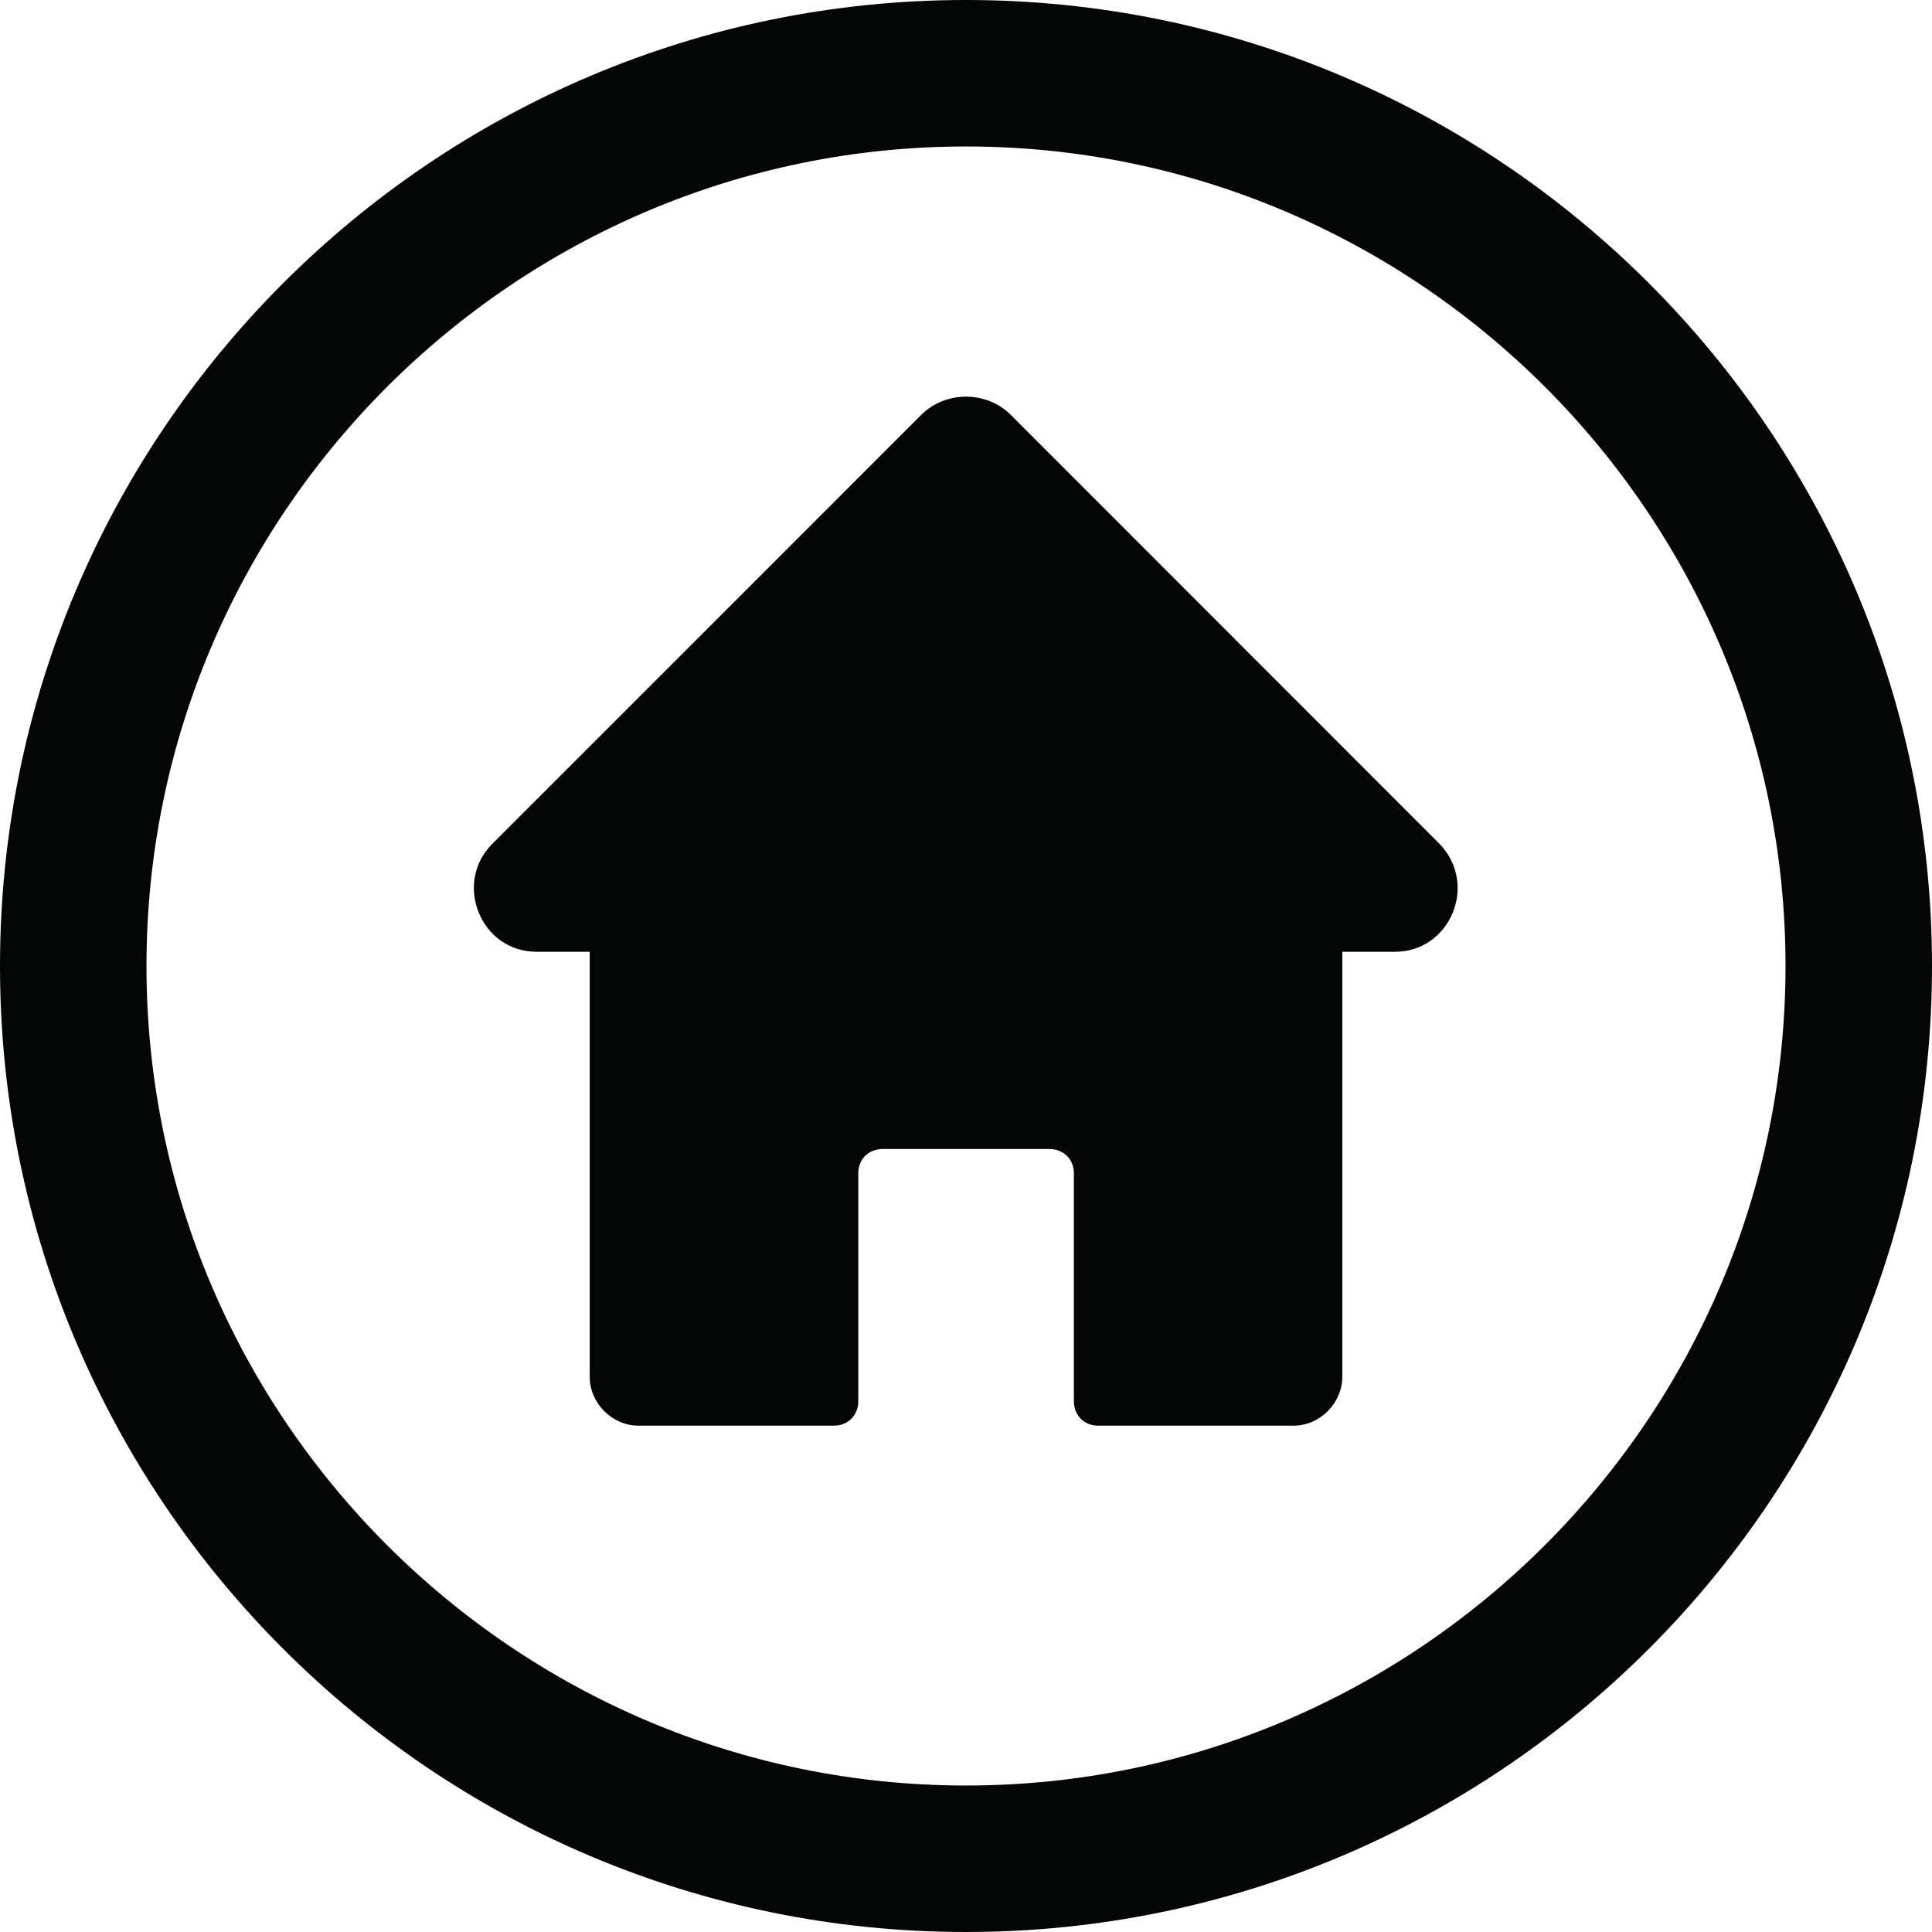
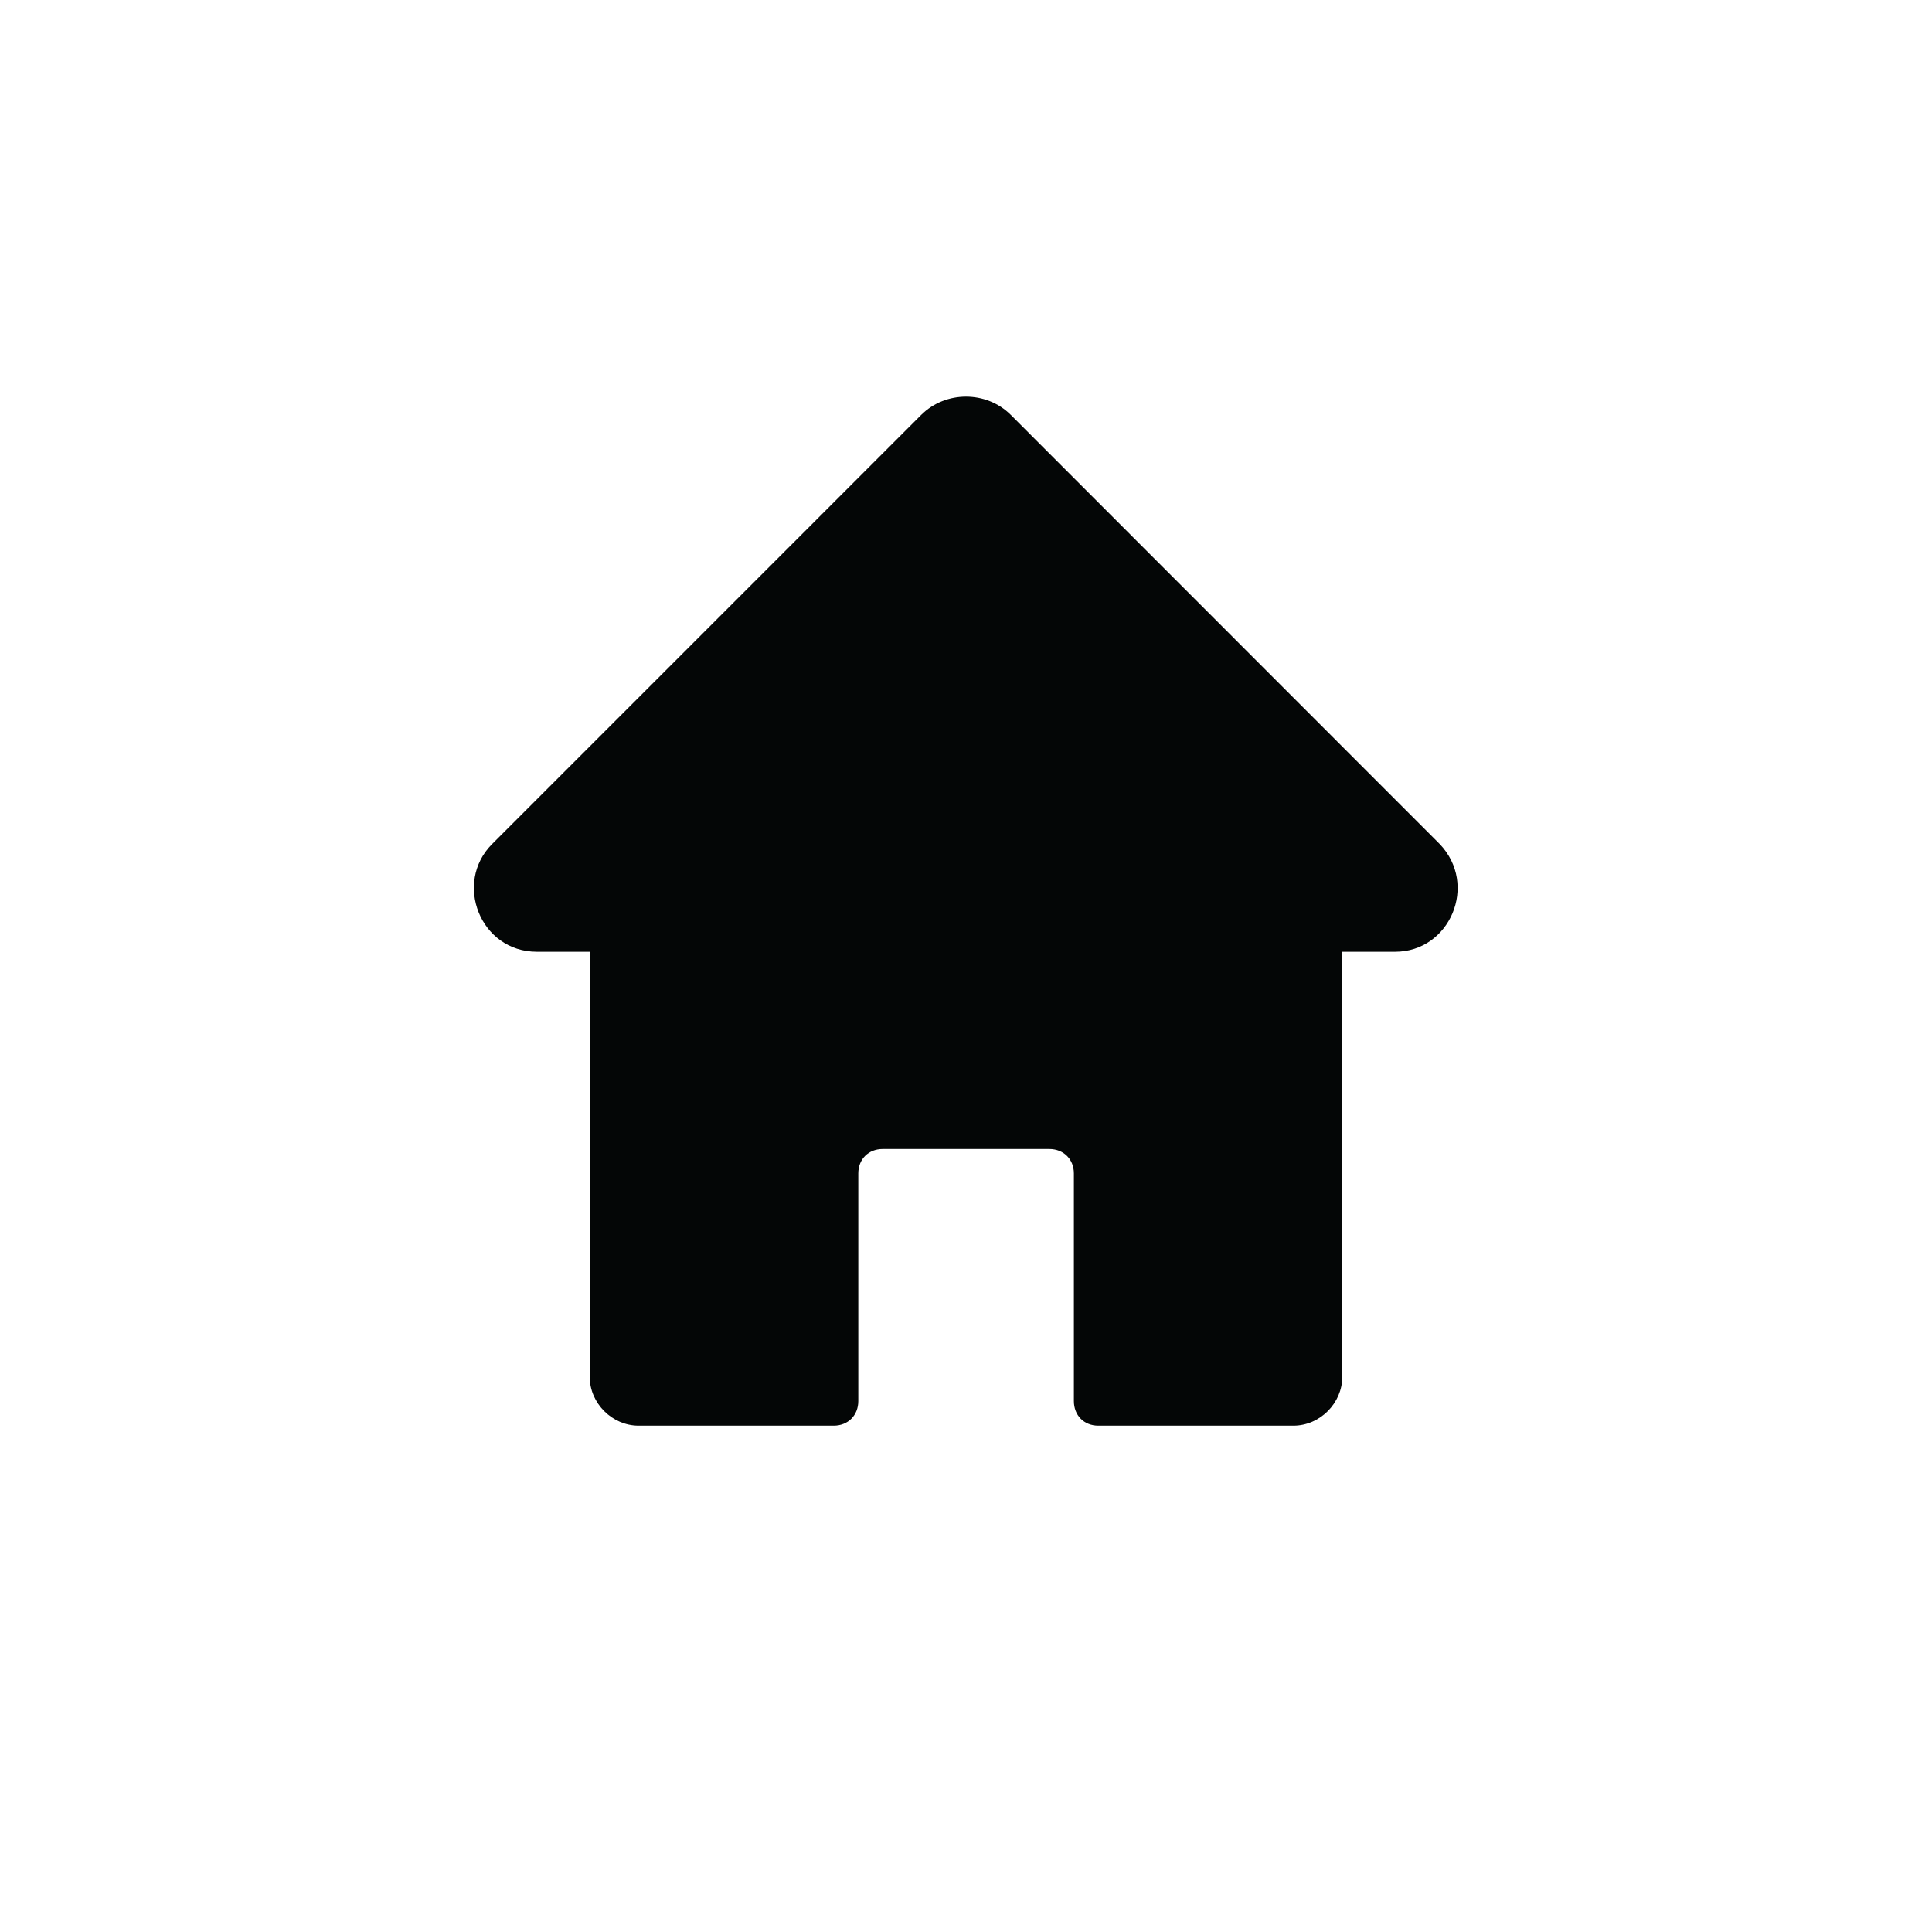
<svg xmlns="http://www.w3.org/2000/svg" height="44.0" preserveAspectRatio="xMidYMid meet" version="1.0" viewBox="0.0 0.0 44.0 44.0" width="44.0" zoomAndPan="magnify">
  <g fill="#040606" id="change1_1">
    <path d="M 23.02 9.449 C 22.465 8.895 21.535 8.895 20.98 9.449 L 11.207 19.223 C 10.328 20.102 10.93 21.676 12.227 21.676 L 13.43 21.676 L 13.43 31.355 C 13.43 31.957 13.941 32.469 14.543 32.469 L 18.988 32.469 C 19.312 32.469 19.547 32.234 19.547 31.91 L 19.547 26.723 C 19.547 26.402 19.777 26.168 20.102 26.168 L 23.898 26.168 C 24.223 26.168 24.457 26.402 24.457 26.723 L 24.457 31.91 C 24.457 32.234 24.688 32.469 25.012 32.469 L 29.457 32.469 C 30.059 32.469 30.57 31.957 30.57 31.355 L 30.57 21.676 L 31.773 21.676 C 33.023 21.676 33.672 20.148 32.789 19.223 L 23.02 9.449" />
-     <path d="M 22 40.664 C 11.719 40.664 3.336 32.281 3.336 22 C 3.336 11.719 11.719 3.336 22 3.336 C 32.281 3.336 40.664 11.719 40.664 22 C 40.664 32.281 32.281 40.664 22 40.664 Z M 22 0 C 9.863 0 0 9.863 0 22 C 0 34.137 9.863 44 22 44 C 34.137 44 44 34.137 44 22 C 44 9.863 34.137 0 22 0" />
  </g>
</svg>